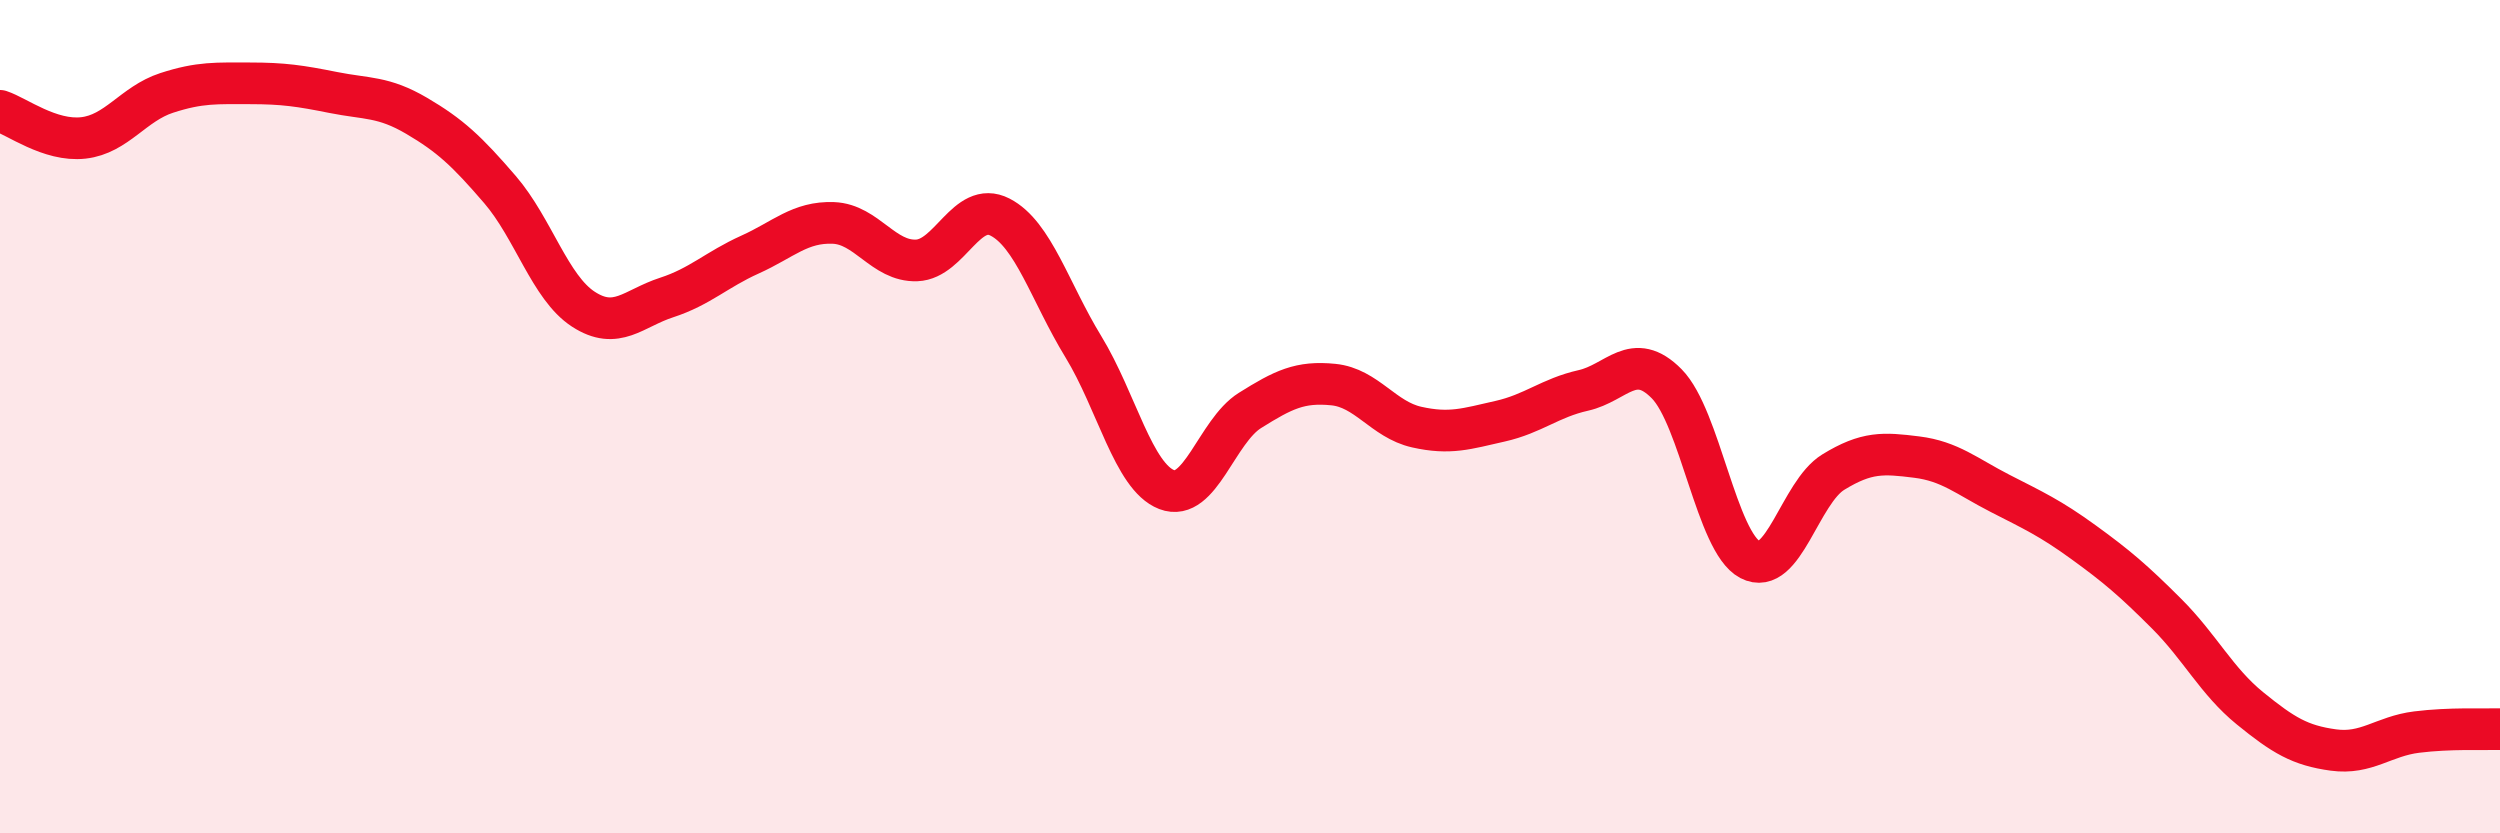
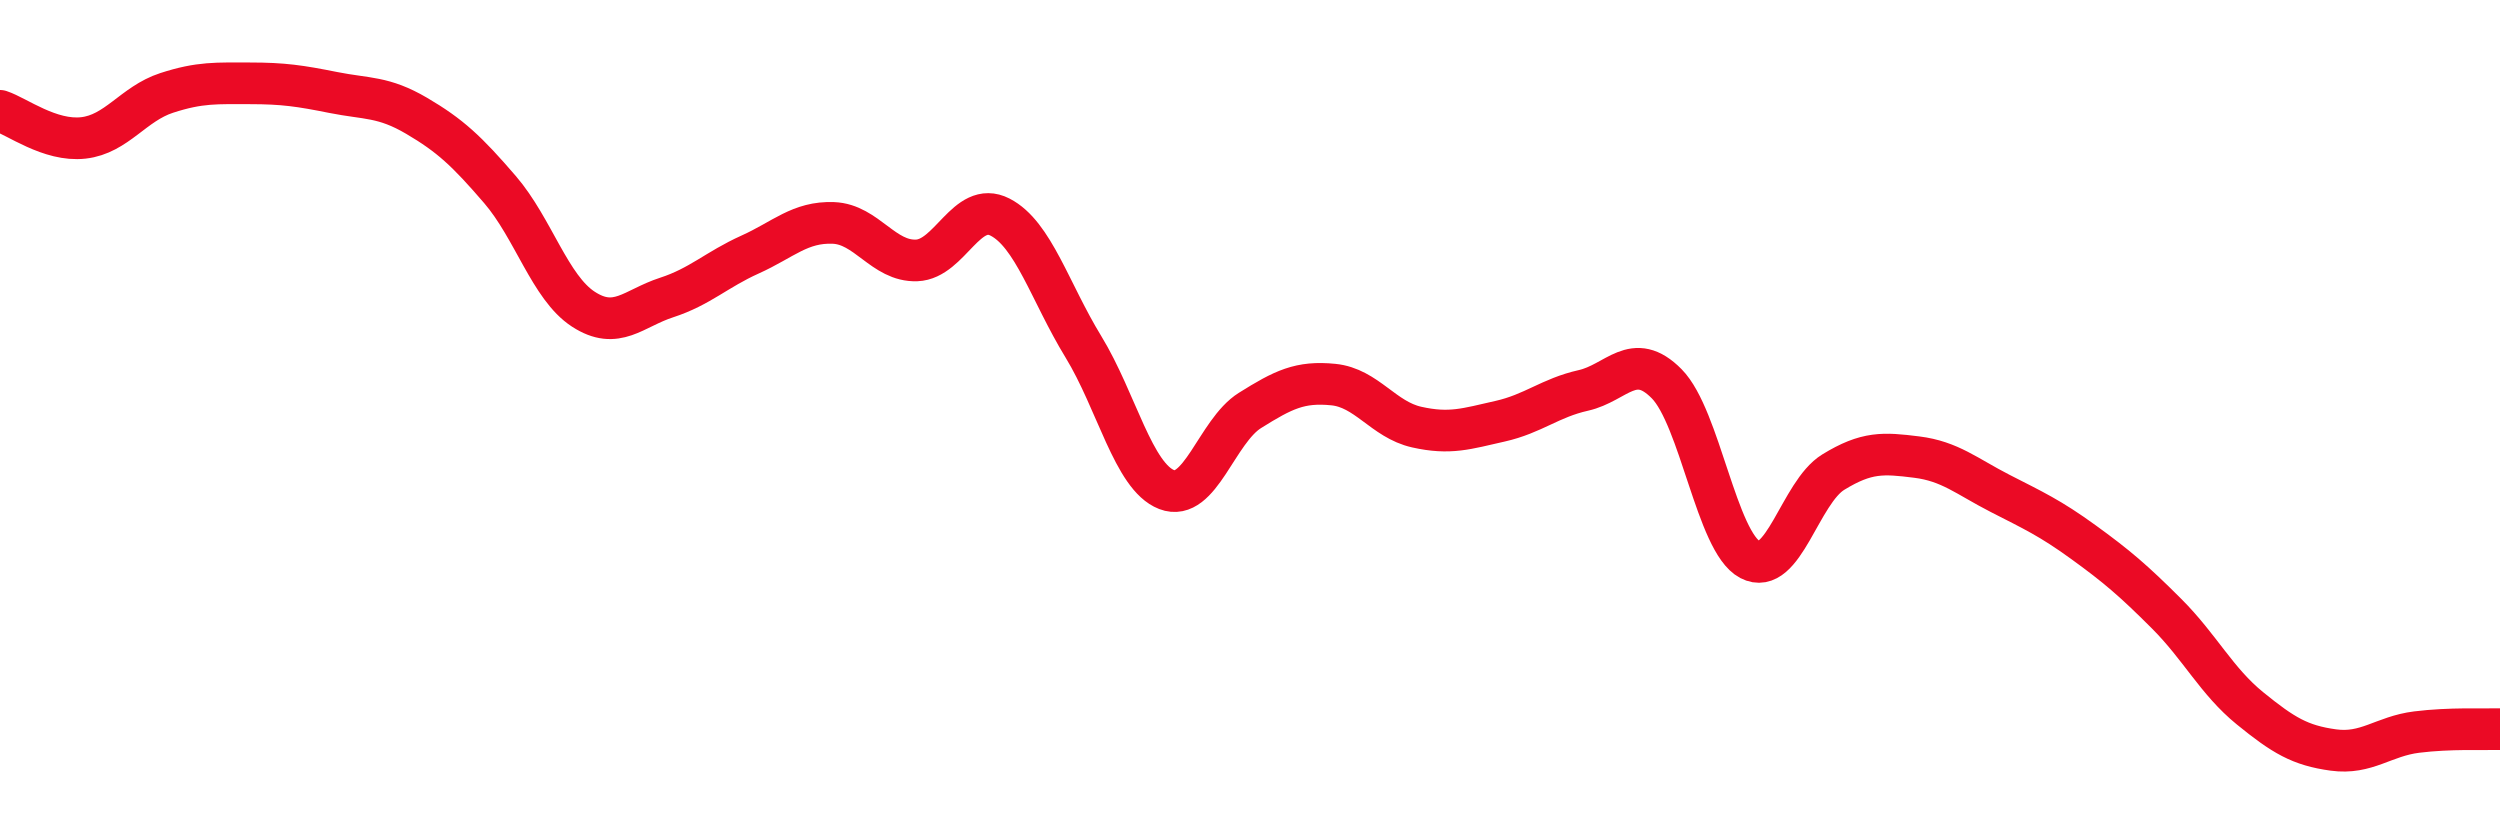
<svg xmlns="http://www.w3.org/2000/svg" width="60" height="20" viewBox="0 0 60 20">
-   <path d="M 0,2.66 C 0.4,2.79 1.2,3.4 2,3.31 C 2.8,3.22 3.2,2.49 4,2.23 C 4.8,1.97 5.2,2 6,2 C 6.8,2 7.2,2.06 8,2.22 C 8.8,2.38 9.2,2.31 10,2.78 C 10.8,3.25 11.2,3.62 12,4.55 C 12.8,5.48 13.2,6.9 14,7.42 C 14.8,7.94 15.2,7.4 16,7.14 C 16.8,6.88 17.2,6.47 18,6.11 C 18.8,5.75 19.2,5.32 20,5.35 C 20.8,5.38 21.2,6.28 22,6.25 C 22.8,6.22 23.2,4.8 24,5.21 C 24.8,5.62 25.2,7.01 26,8.32 C 26.8,9.63 27.2,11.44 28,11.75 C 28.8,12.06 29.2,10.35 30,9.85 C 30.8,9.35 31.2,9.15 32,9.23 C 32.8,9.31 33.2,10.07 34,10.25 C 34.8,10.43 35.2,10.29 36,10.11 C 36.8,9.93 37.2,9.55 38,9.37 C 38.8,9.19 39.2,8.4 40,9.21 C 40.8,10.02 41.2,13.01 42,13.43 C 42.8,13.85 43.2,11.82 44,11.33 C 44.8,10.84 45.2,10.87 46,10.97 C 46.8,11.07 47.2,11.43 48,11.84 C 48.8,12.25 49.2,12.43 50,13.01 C 50.8,13.59 51.2,13.93 52,14.73 C 52.8,15.53 53.2,16.35 54,17 C 54.8,17.65 55.2,17.89 56,18 C 56.8,18.11 57.2,17.67 58,17.57 C 58.8,17.47 59.6,17.51 60,17.5L60 20L0 20Z" fill="#EB0A25" opacity="0.1" stroke-linecap="round" stroke-linejoin="round" />
  <path d="M 0,2.66 C 0.4,2.79 1.2,3.4 2,3.31 C 2.8,3.22 3.2,2.49 4,2.23 C 4.8,1.97 5.2,2 6,2 C 6.8,2 7.2,2.06 8,2.22 C 8.8,2.38 9.2,2.31 10,2.78 C 10.8,3.25 11.2,3.62 12,4.55 C 12.8,5.48 13.2,6.9 14,7.42 C 14.8,7.94 15.2,7.4 16,7.14 C 16.8,6.88 17.2,6.47 18,6.11 C 18.8,5.75 19.2,5.32 20,5.35 C 20.8,5.38 21.2,6.28 22,6.25 C 22.8,6.22 23.2,4.8 24,5.21 C 24.8,5.62 25.2,7.01 26,8.32 C 26.8,9.63 27.2,11.44 28,11.75 C 28.8,12.06 29.2,10.35 30,9.85 C 30.8,9.35 31.2,9.15 32,9.23 C 32.8,9.31 33.2,10.07 34,10.25 C 34.8,10.43 35.2,10.29 36,10.11 C 36.8,9.93 37.2,9.55 38,9.37 C 38.8,9.19 39.2,8.4 40,9.21 C 40.8,10.02 41.2,13.01 42,13.43 C 42.8,13.85 43.2,11.82 44,11.33 C 44.8,10.84 45.2,10.87 46,10.97 C 46.8,11.07 47.2,11.43 48,11.84 C 48.8,12.25 49.2,12.43 50,13.01 C 50.8,13.59 51.2,13.93 52,14.73 C 52.8,15.53 53.2,16.35 54,17 C 54.8,17.65 55.2,17.89 56,18 C 56.8,18.11 57.2,17.67 58,17.57 C 58.8,17.47 59.6,17.51 60,17.5" stroke="#EB0A25" stroke-width="1" fill="none" stroke-linecap="round" stroke-linejoin="round" />
</svg>